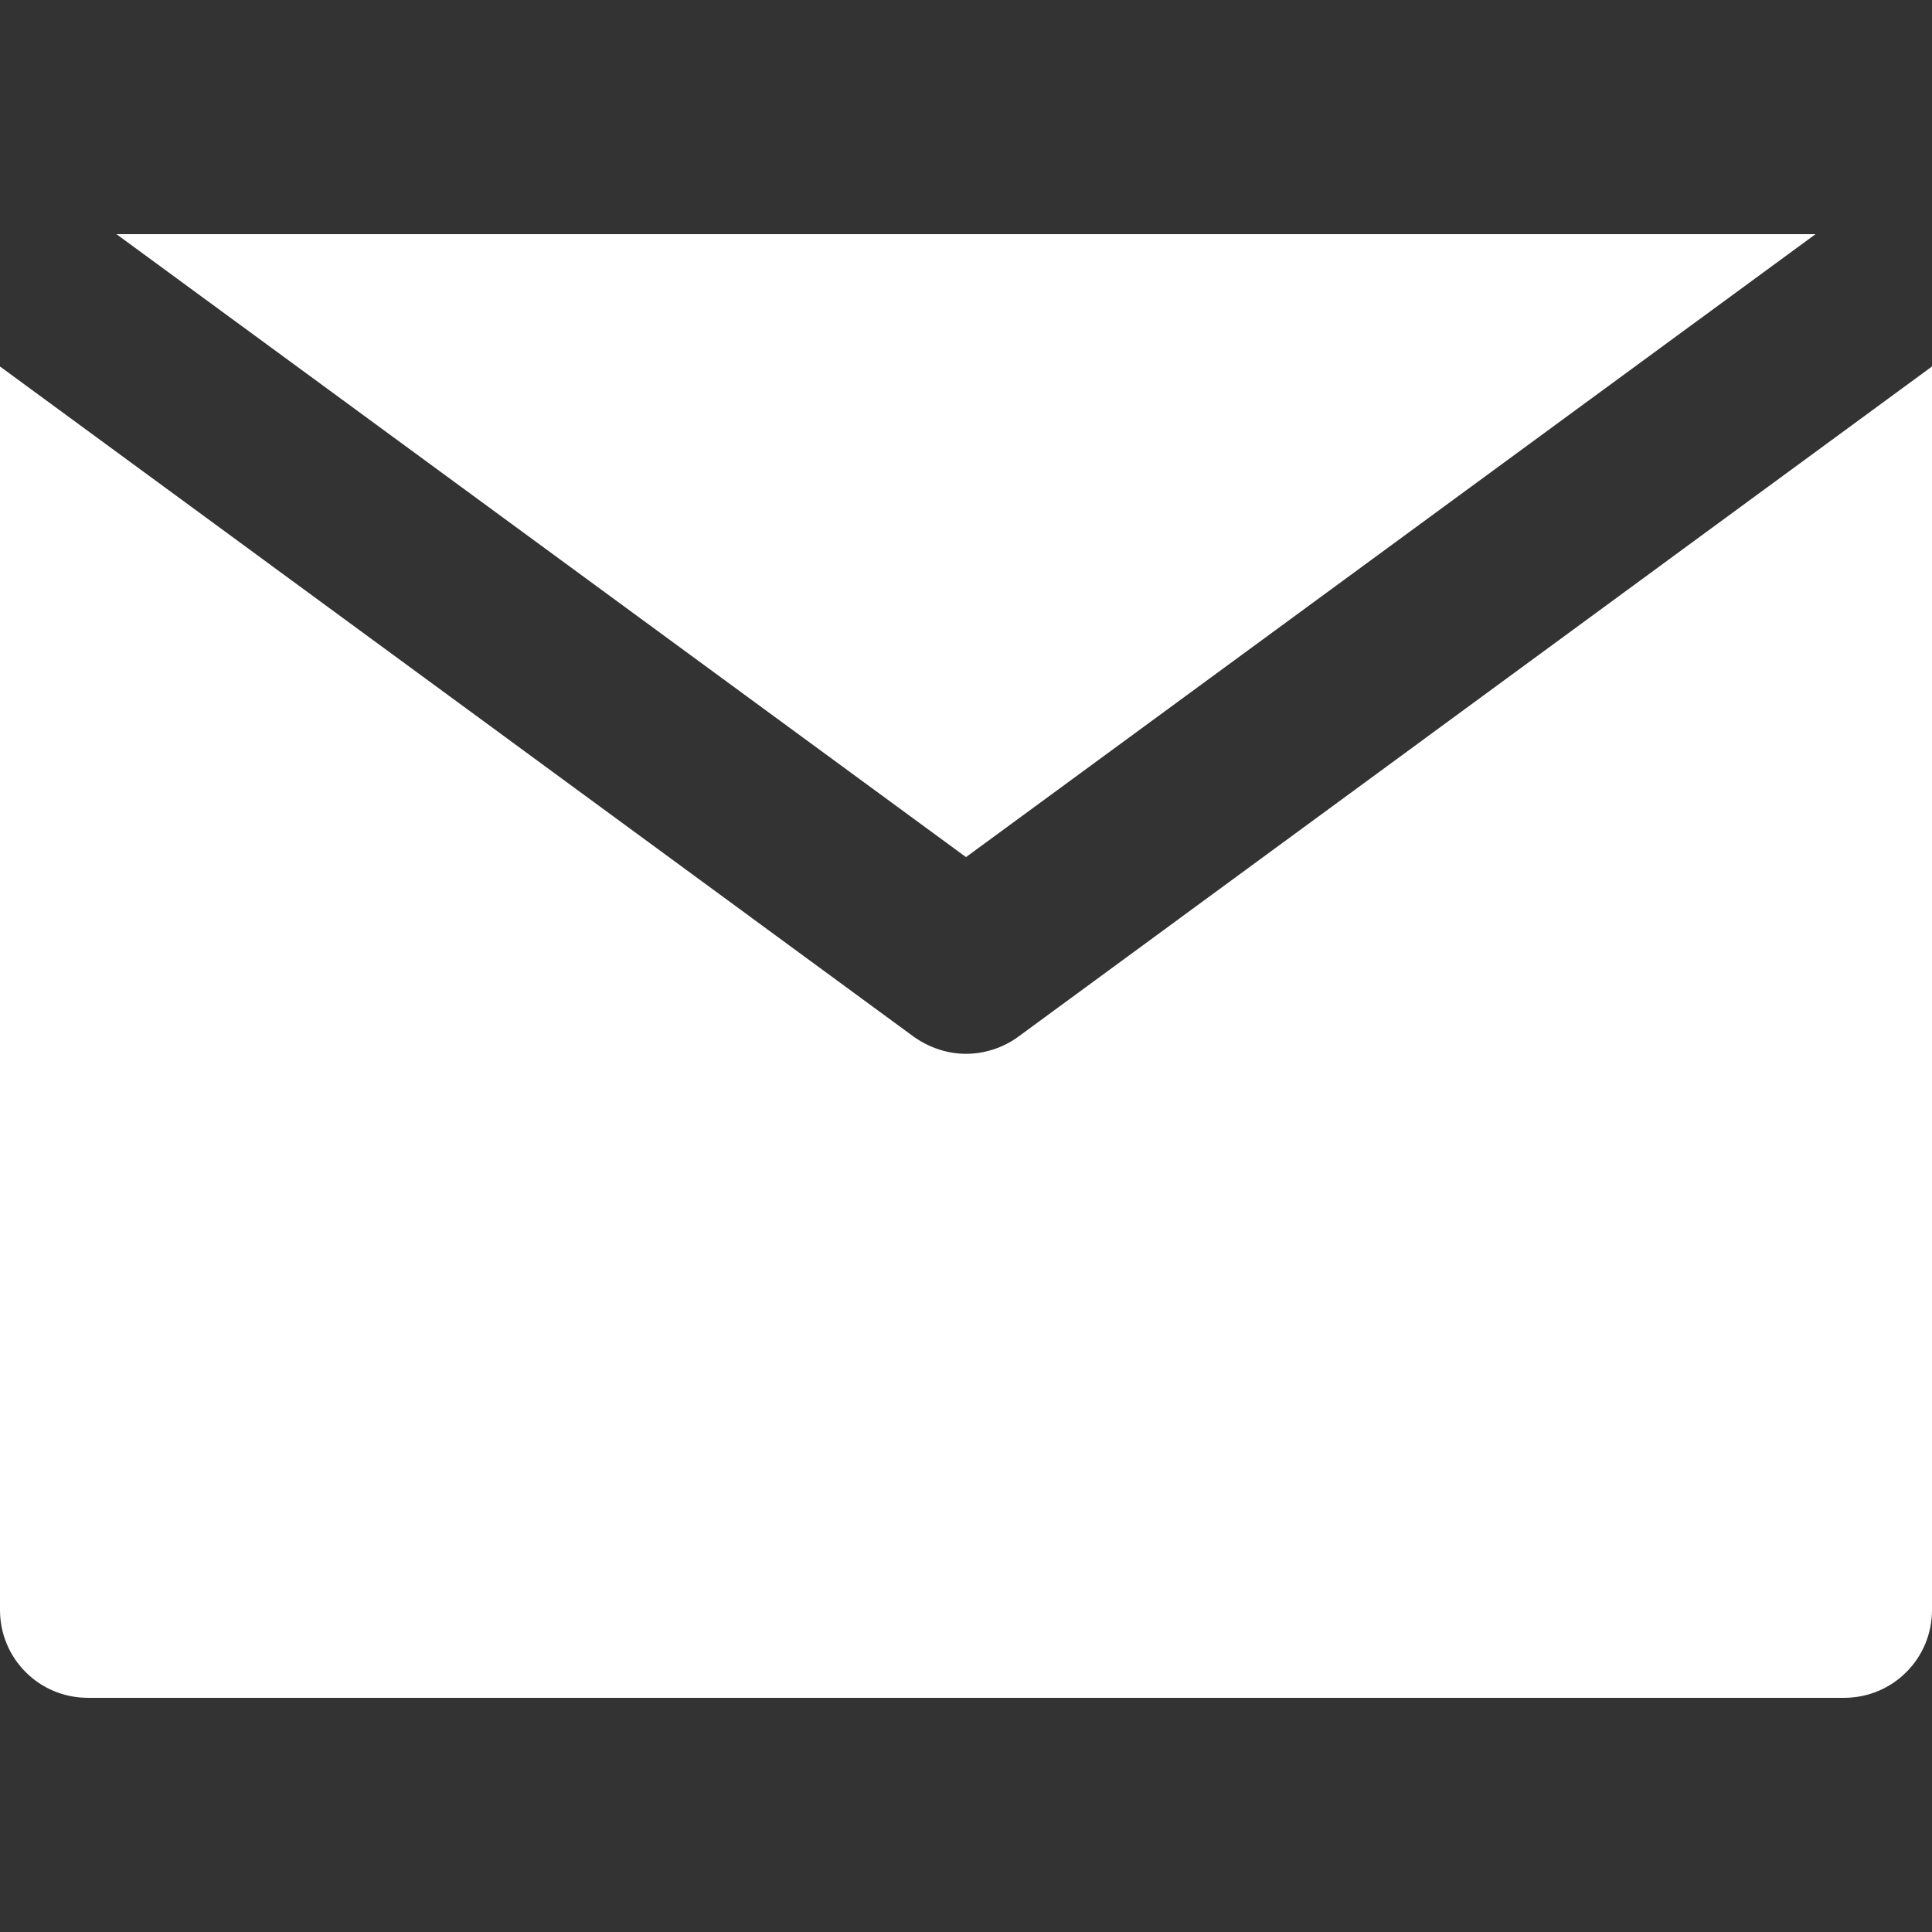
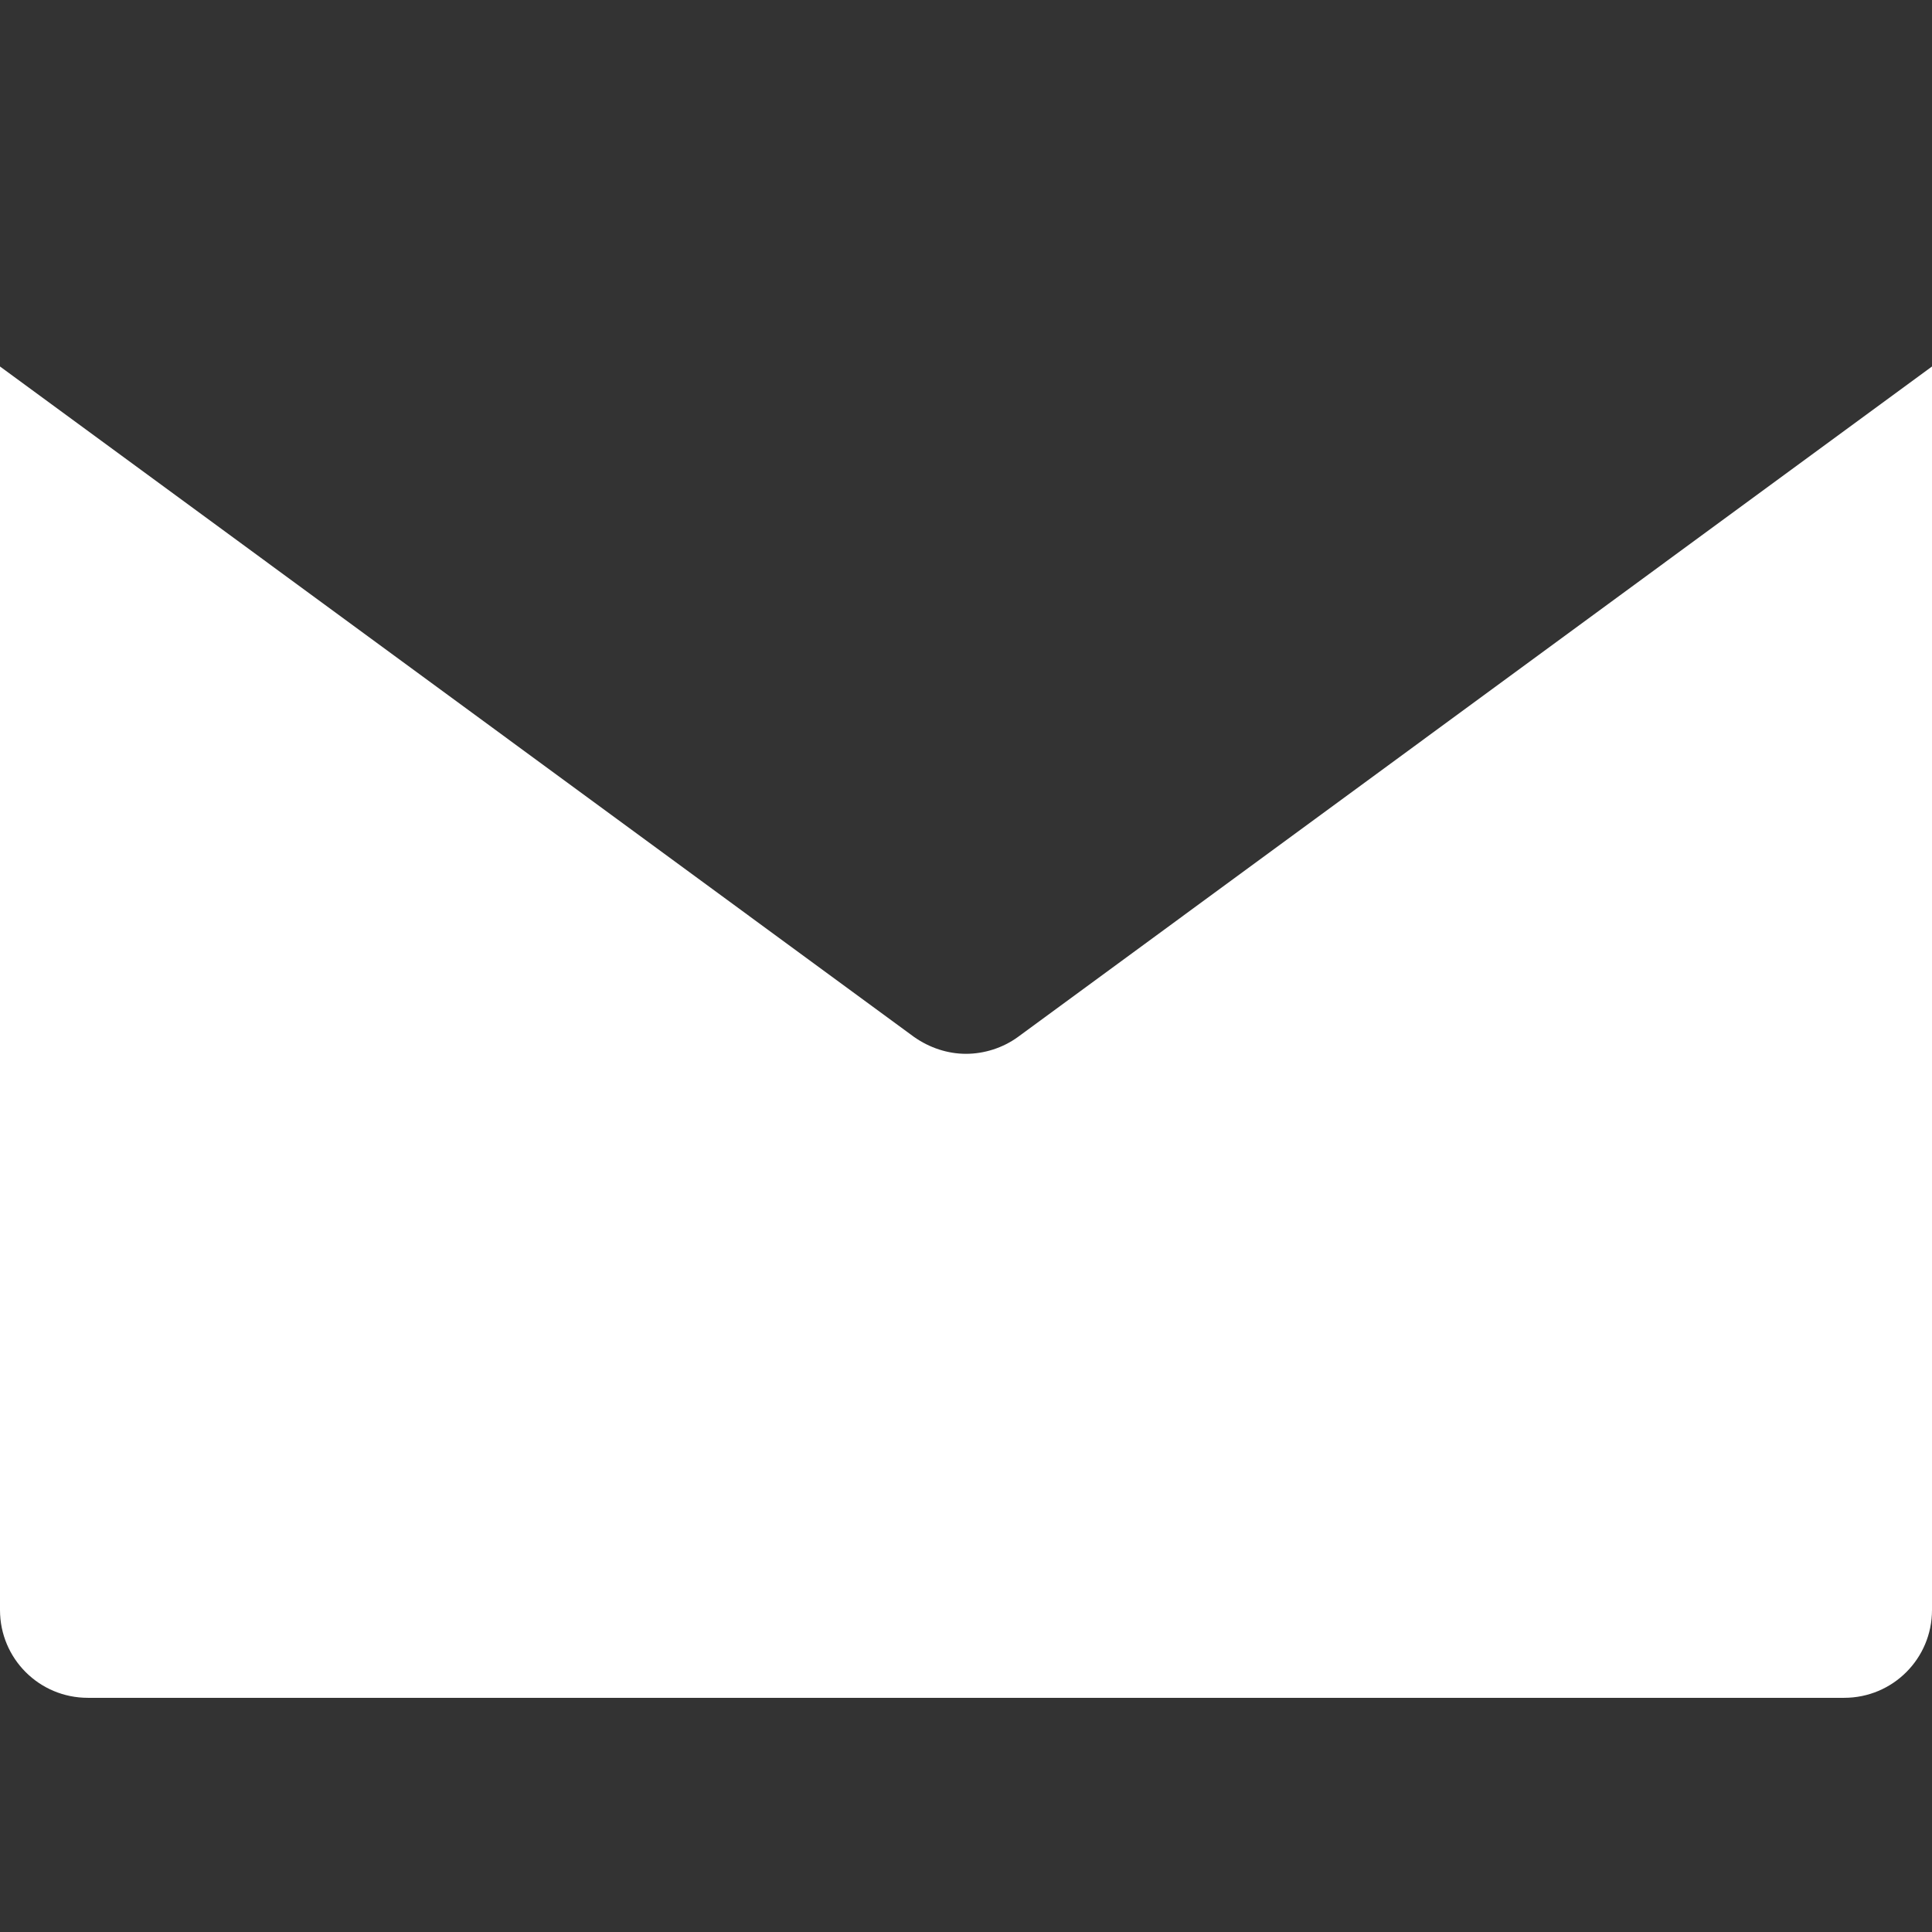
<svg xmlns="http://www.w3.org/2000/svg" version="1.1" id="Layer_1" x="0px" y="0px" viewBox="0 0 330 330" style="enable-background:new 0 0 330 330;" xml:space="preserve">
  <rect x="0" y="0" width="330" height="330" fill="#333333" stroke="none" />
  <style type="text/css">
	.st0{fill:#FFFFFF;}
</style>
  <g id="XMLID_348_">
    <path id="XMLID_350_" class="st0" d="M173.9,177.1c-2.6,1.9-5.8,2.9-8.9,2.9c-3.1,0-6.2-1-8.9-2.9L30,84.6l-30-22L0,275   c0,8.3,6.7,15,15,15l300,0c8.3,0,15-6.7,15-15V62.6l-30,22L173.9,177.1z" />
-     <polygon id="XMLID_351_" class="st0" points="165,146.4 310.1,40 19.9,40  " />
  </g>
</svg>